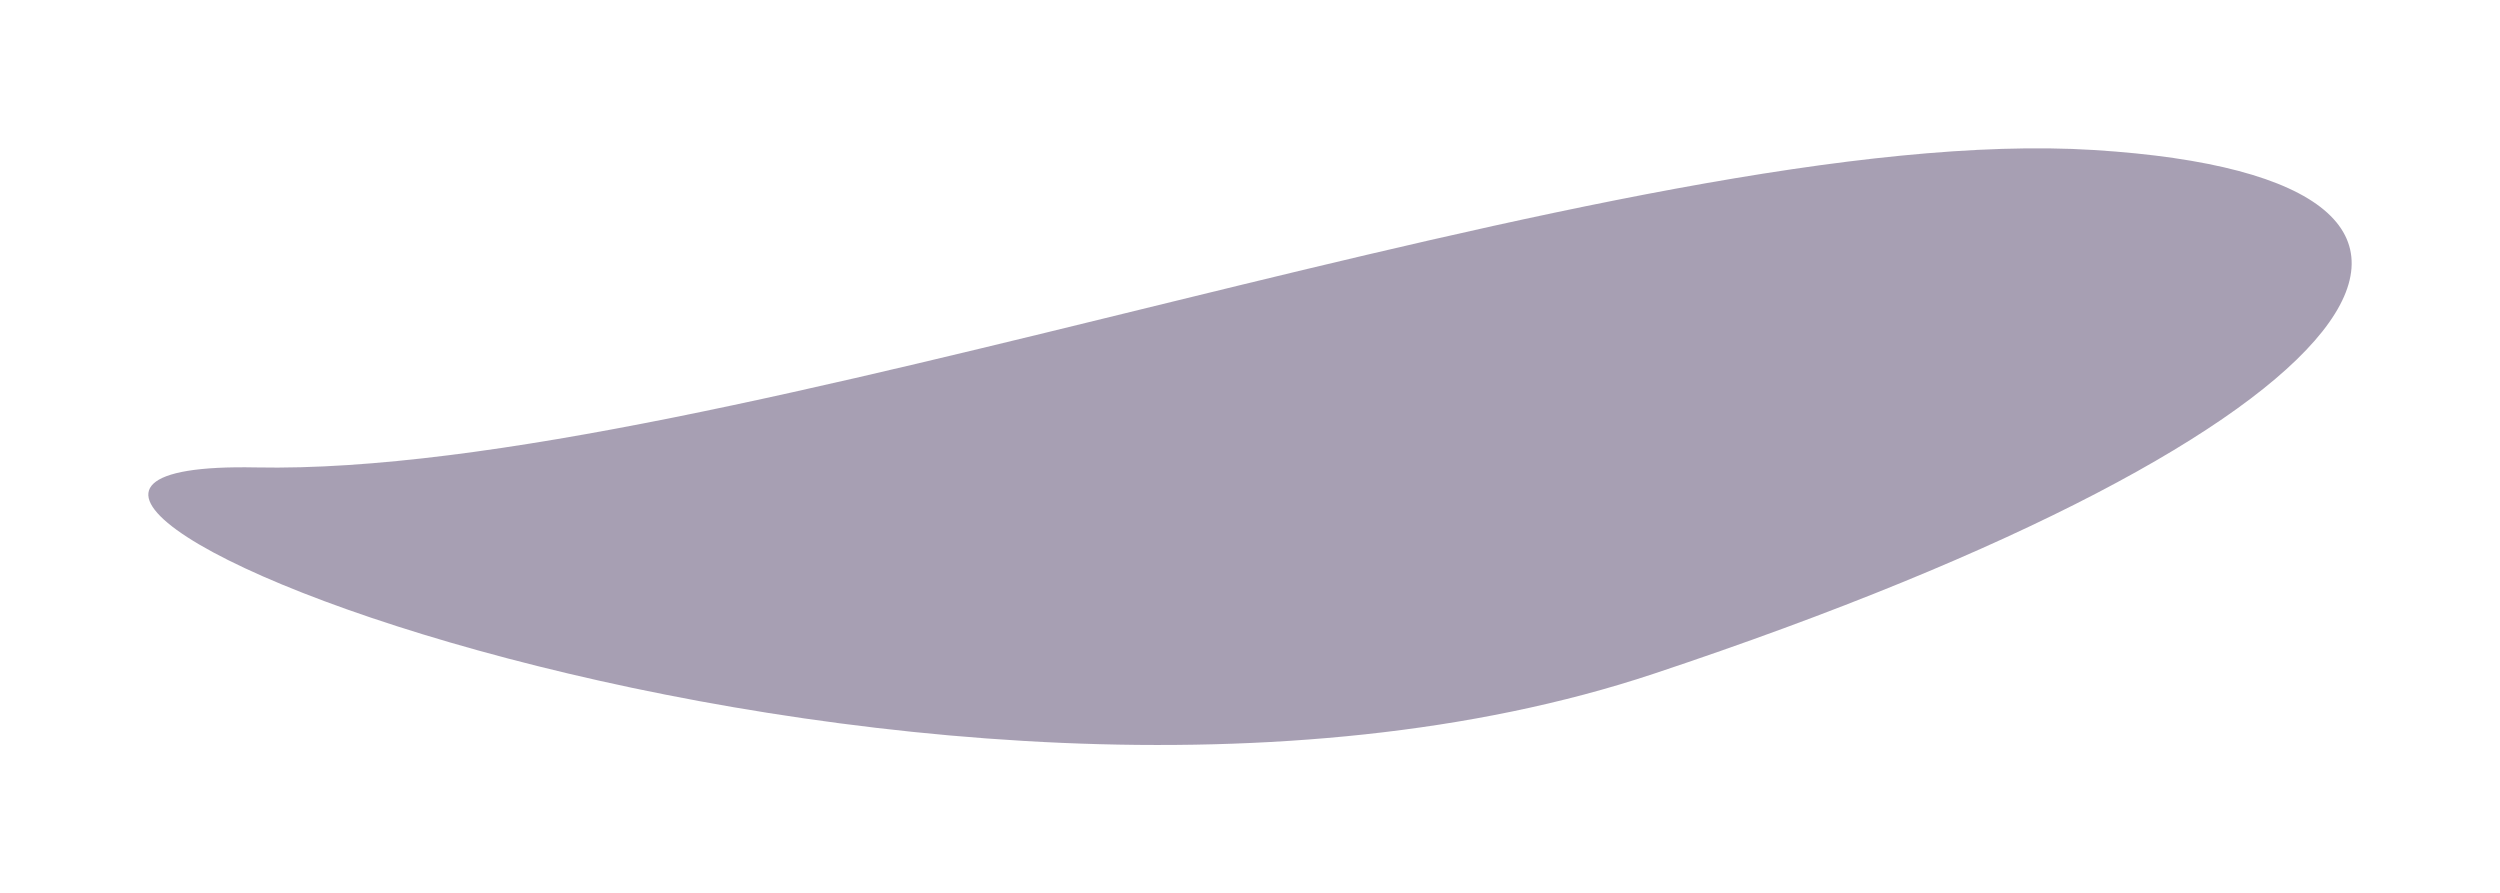
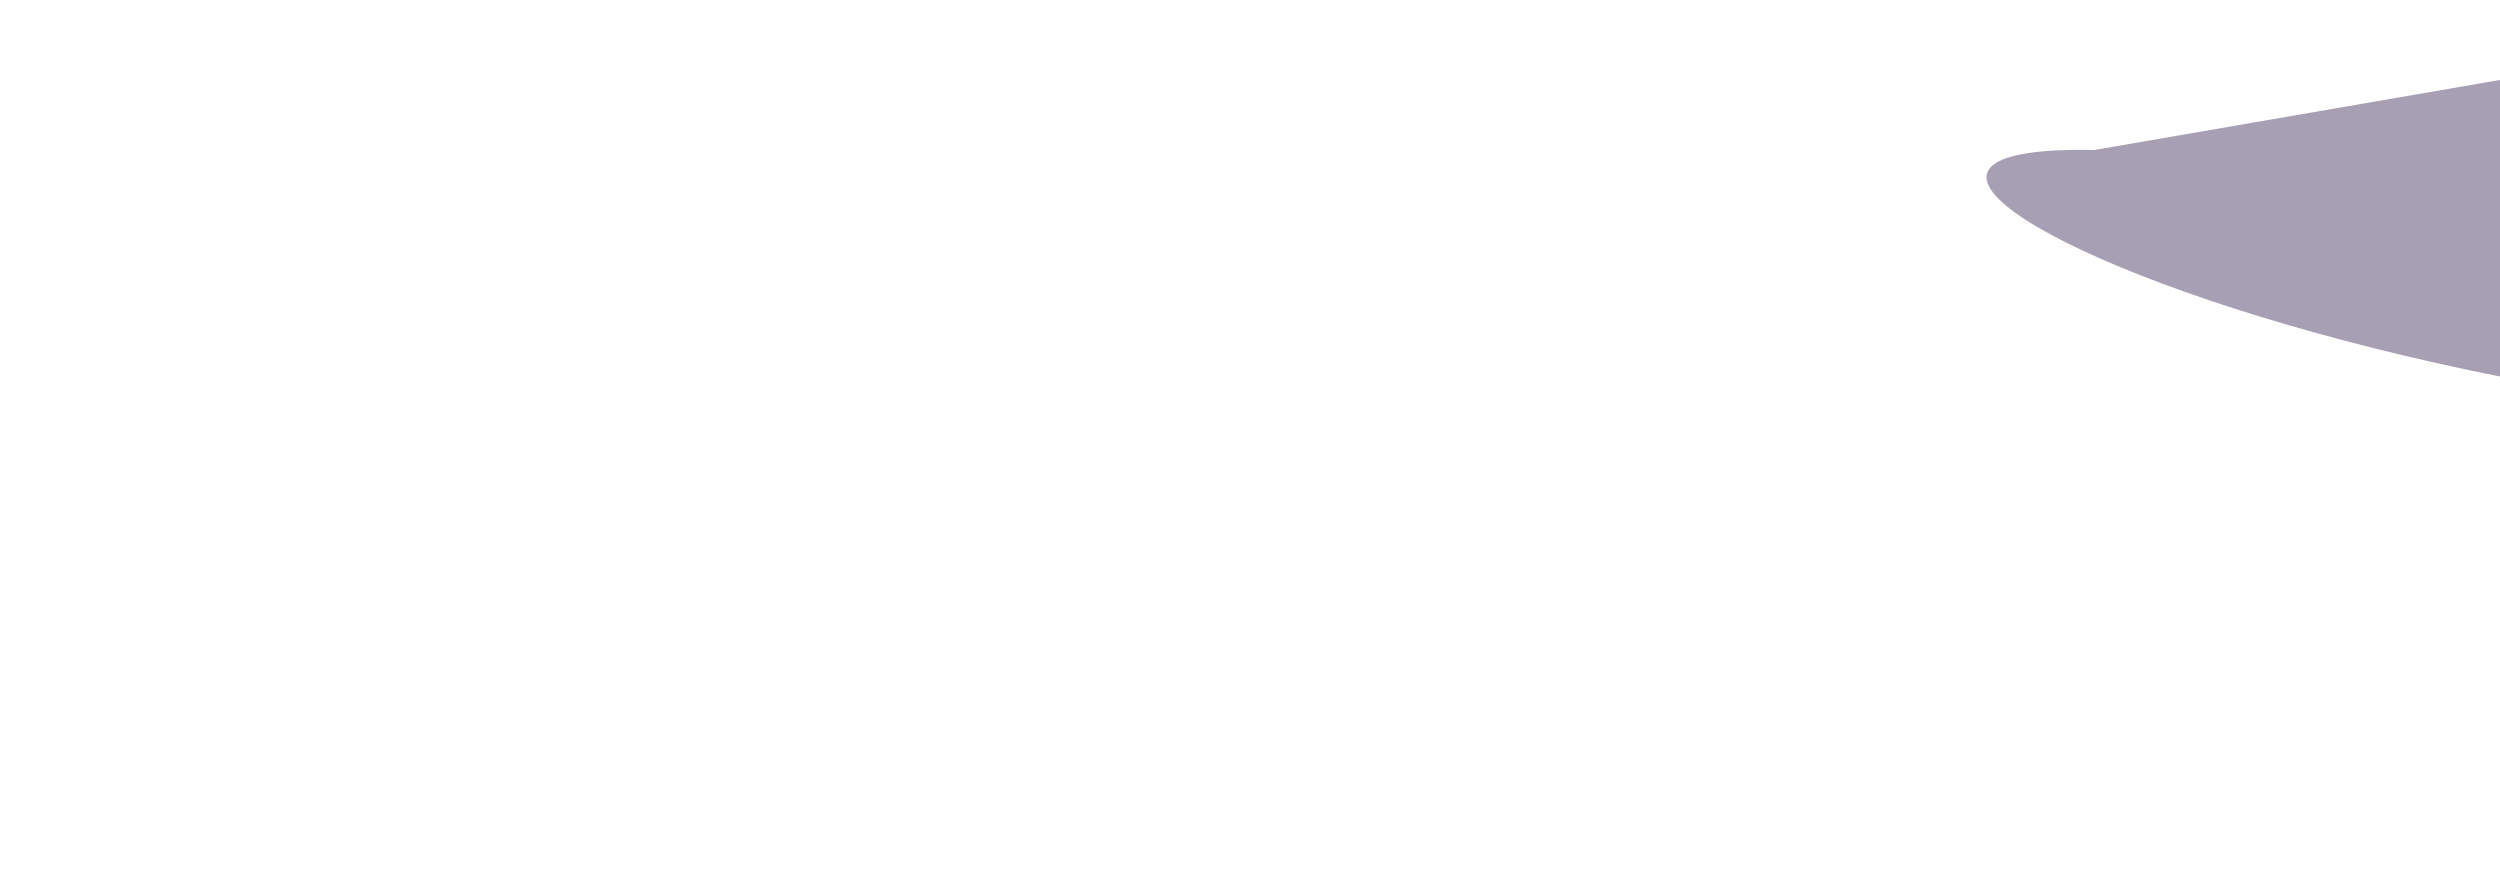
<svg xmlns="http://www.w3.org/2000/svg" width="1820.343" height="650.462">
  <defs>
    <filter style="color-interpolation-filters:sRGB" id="a" x="-.067" y="-.249" width="1.135" height="1.497">
      <feGaussianBlur stdDeviation="45 45" result="blur" />
    </filter>
  </defs>
-   <path d="M1524.834 109.238C1186.826 88 522.51 347.138 186.38 340.351c-336.13-6.787 485.2 327.463 1017.781 150.226 532.581-177.237 658.682-360.109 320.674-381.339z" fill="#504169" style="fill:#504169;fill-opacity:.5;filter:url(#a)" />
+   <path d="M1524.834 109.238c-336.13-6.787 485.2 327.463 1017.781 150.226 532.581-177.237 658.682-360.109 320.674-381.339z" fill="#504169" style="fill:#504169;fill-opacity:.5;filter:url(#a)" />
</svg>